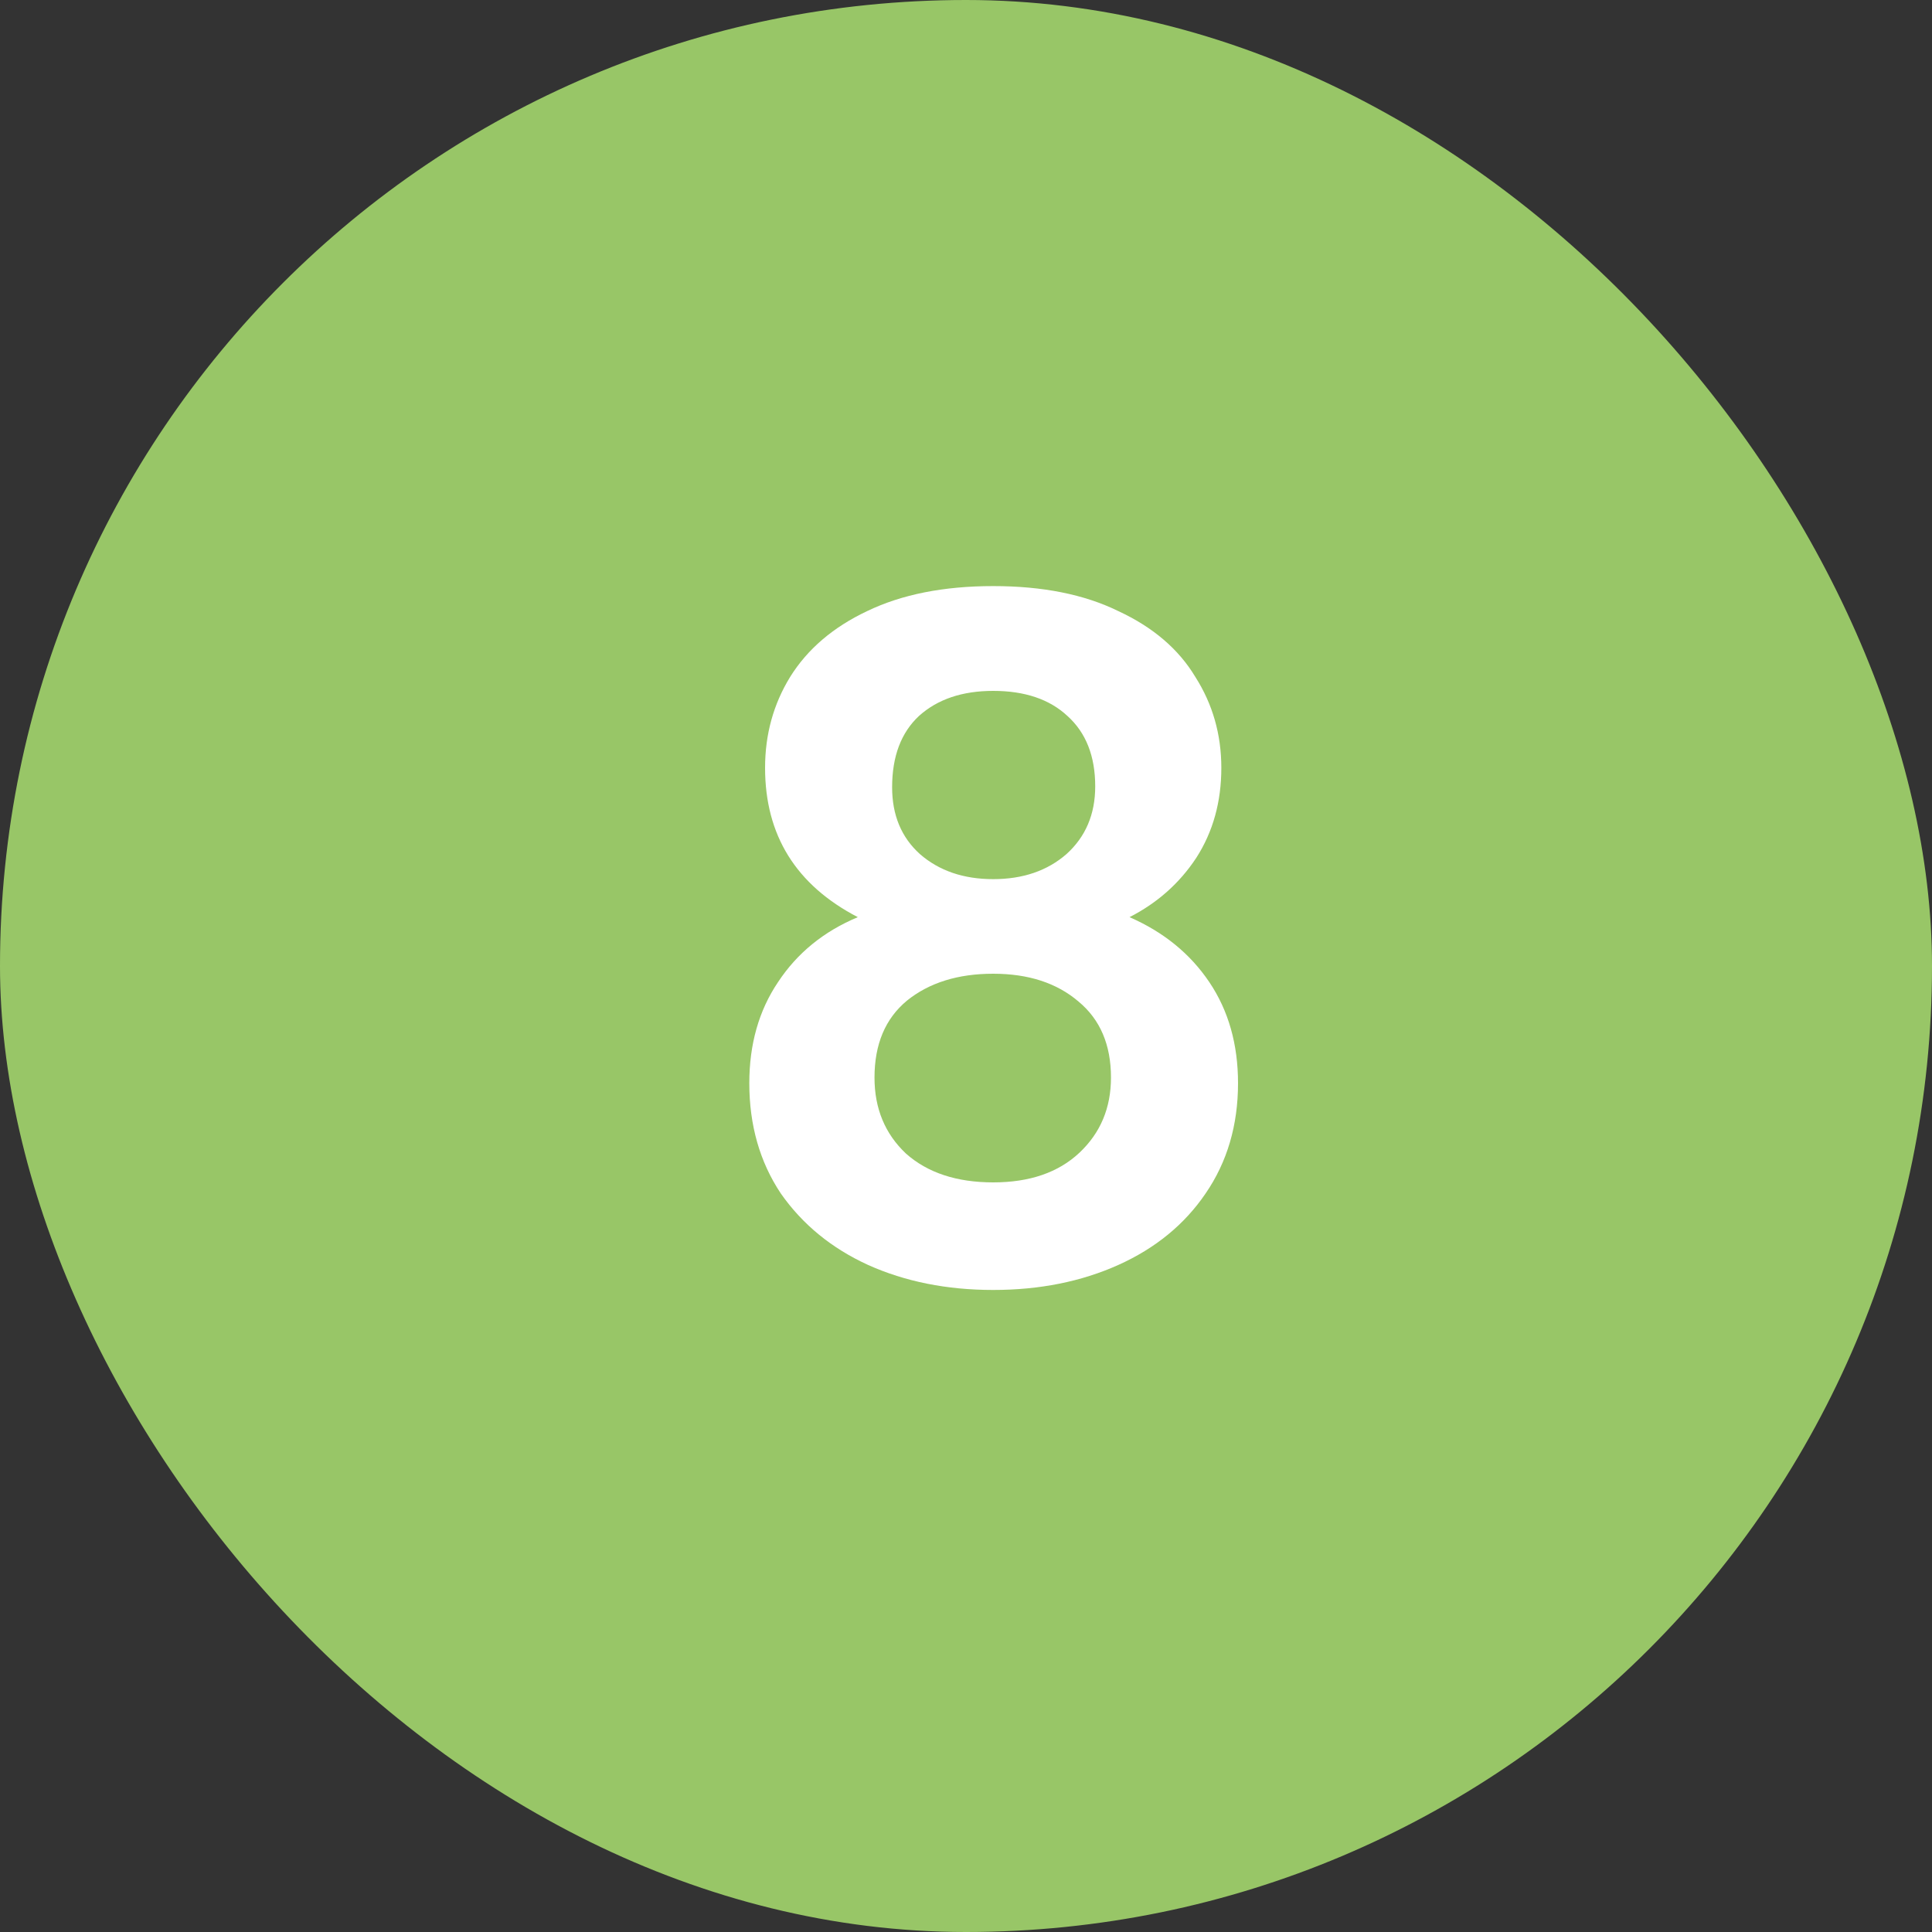
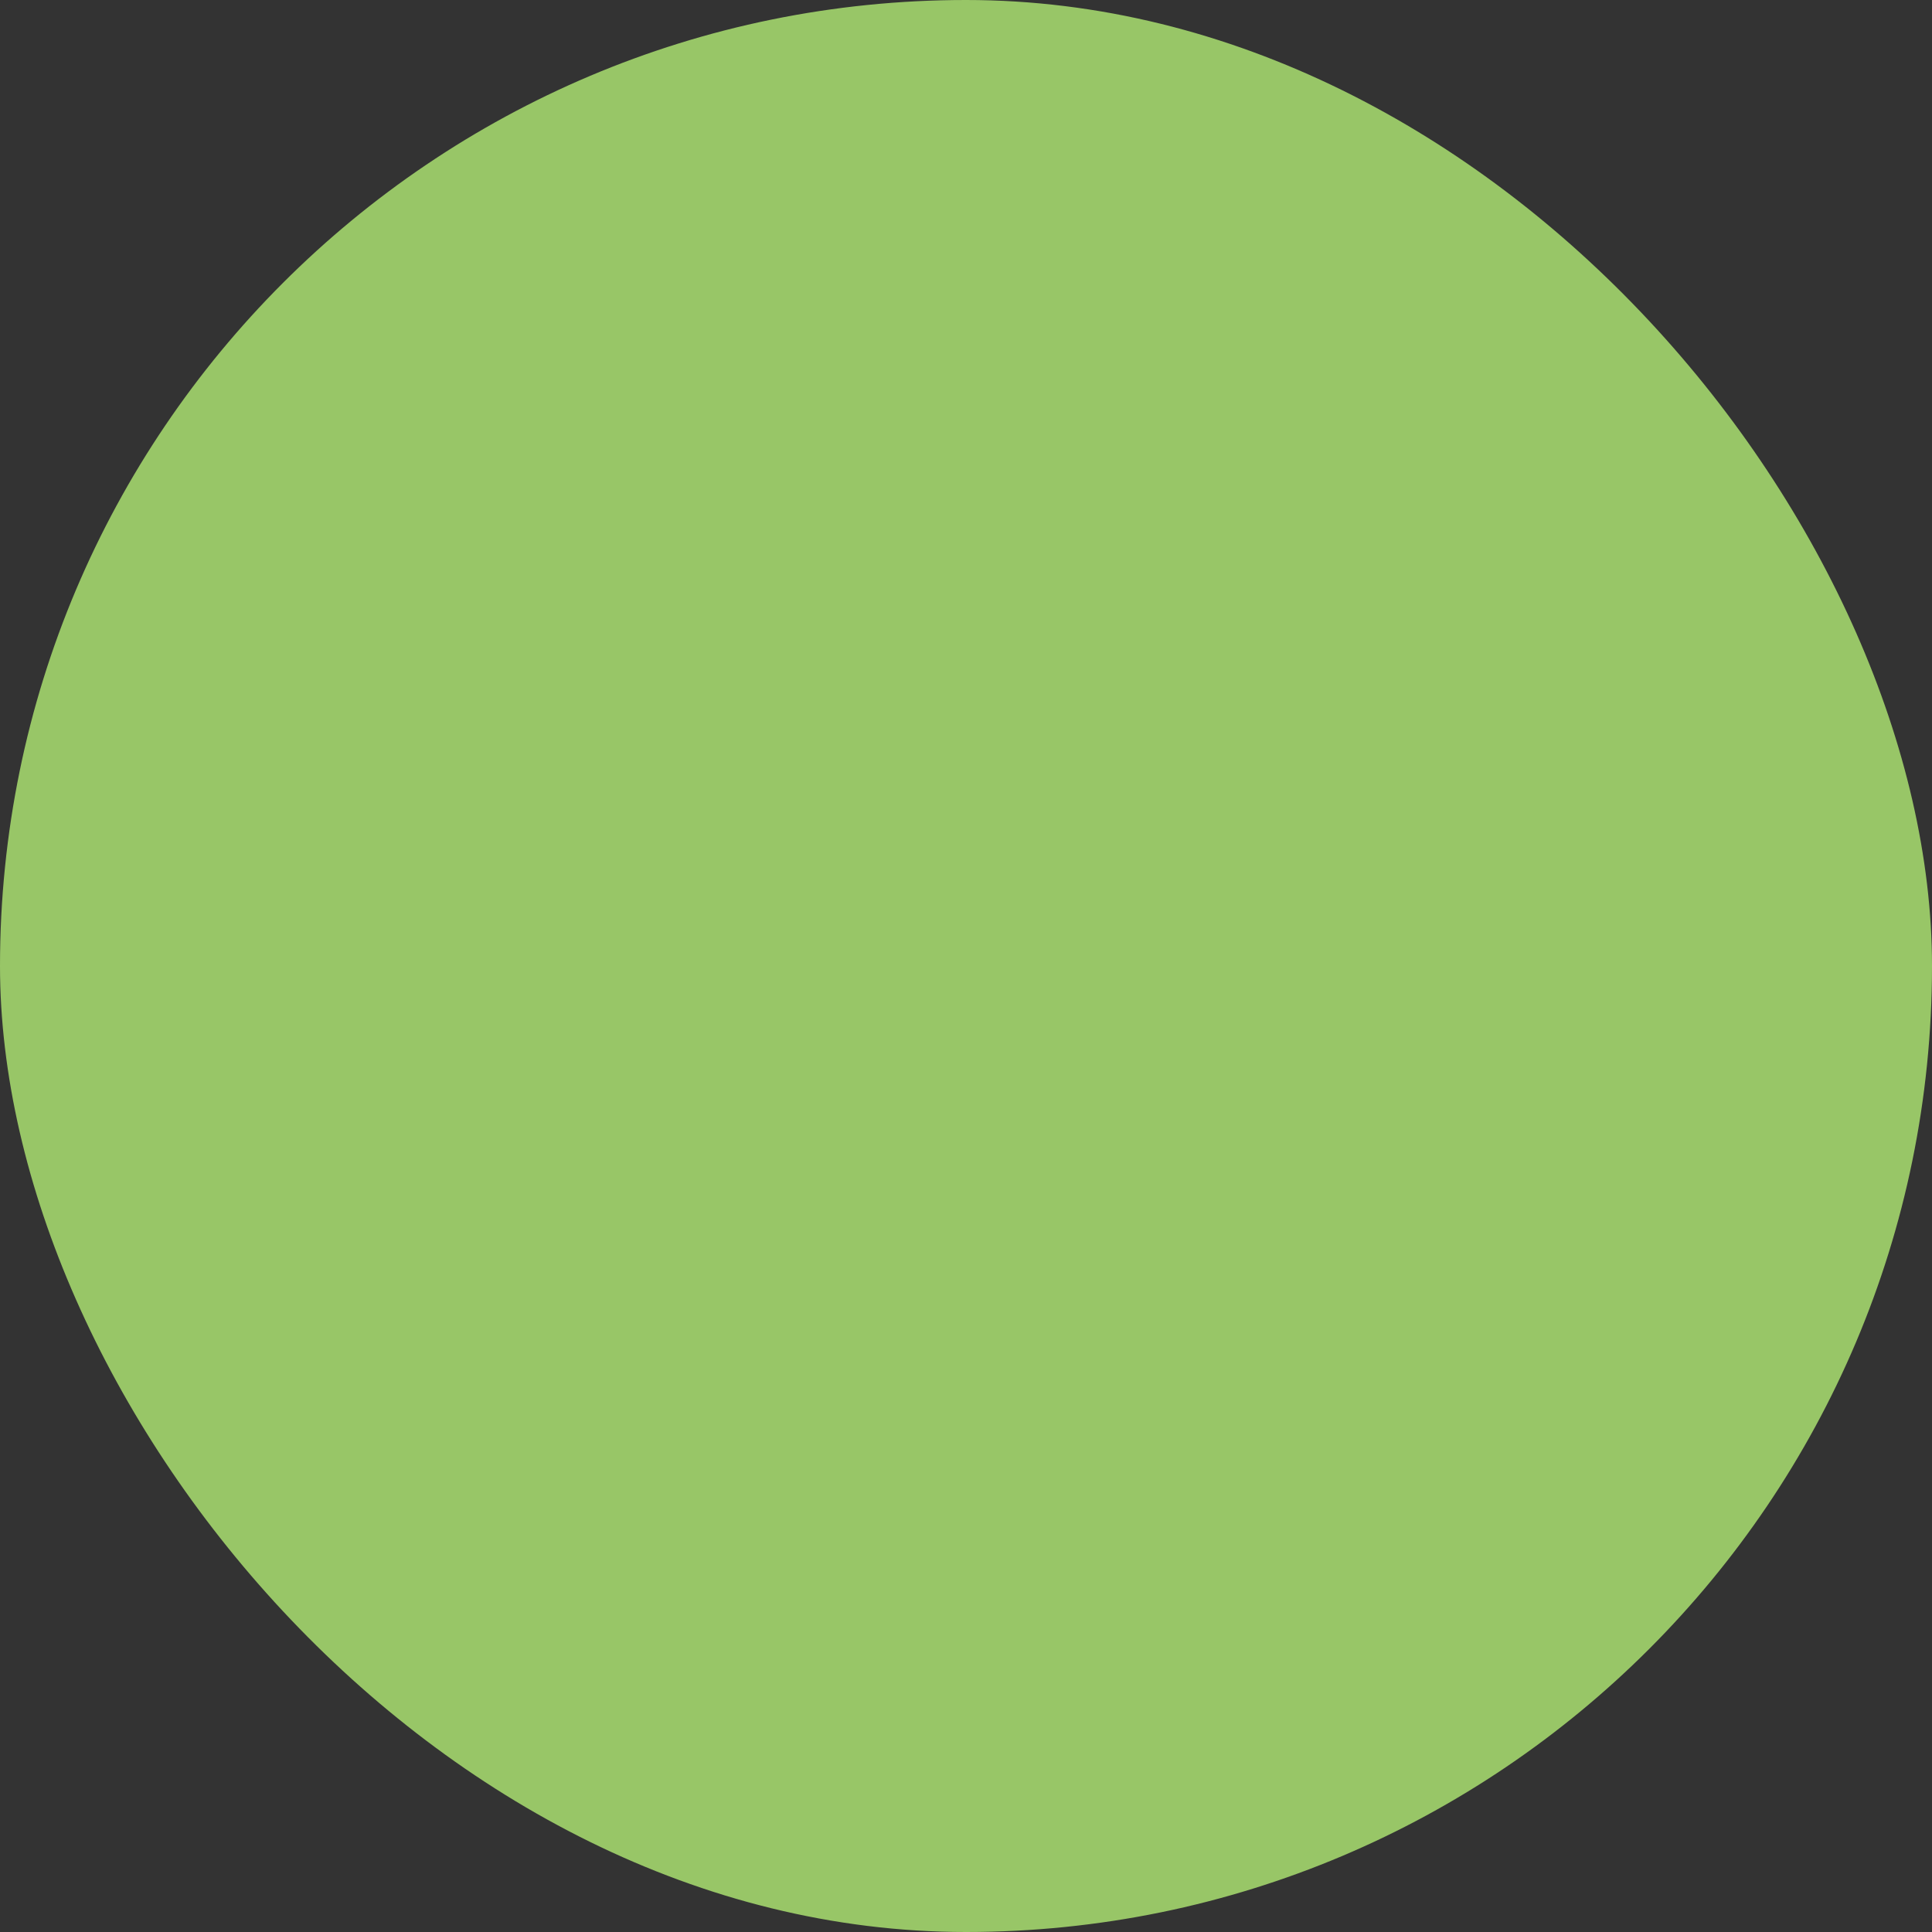
<svg xmlns="http://www.w3.org/2000/svg" width="50" height="50" viewBox="0 0 50 50" fill="none">
  <rect x="0" y="0" width="50" height="50" fill="#333333" stroke="none" />
  <rect width="50" height="50" rx="25" fill="#98C667" />
-   <path d="M22.2 23.736C20.6 22.904 19.8 21.616 19.8 19.872C19.8 19.008 20.016 18.224 20.448 17.52C20.896 16.8 21.56 16.232 22.44 15.816C23.336 15.384 24.424 15.168 25.704 15.168C26.984 15.168 28.064 15.384 28.944 15.816C29.84 16.232 30.504 16.8 30.936 17.52C31.384 18.224 31.608 19.008 31.608 19.872C31.608 20.752 31.392 21.528 30.96 22.2C30.528 22.856 29.952 23.368 29.232 23.736C30.112 24.12 30.8 24.68 31.296 25.416C31.792 26.152 32.04 27.024 32.04 28.032C32.04 29.12 31.76 30.072 31.2 30.888C30.656 31.688 29.904 32.304 28.944 32.736C27.984 33.168 26.904 33.384 25.704 33.384C24.504 33.384 23.424 33.168 22.464 32.736C21.52 32.304 20.768 31.688 20.208 30.888C19.664 30.072 19.392 29.12 19.392 28.032C19.392 27.024 19.64 26.152 20.136 25.416C20.632 24.664 21.32 24.104 22.2 23.736ZM28.344 20.352C28.344 19.568 28.104 18.96 27.624 18.528C27.16 18.096 26.52 17.88 25.704 17.88C24.904 17.88 24.264 18.096 23.784 18.528C23.32 18.96 23.088 19.576 23.088 20.376C23.088 21.096 23.328 21.672 23.808 22.104C24.304 22.536 24.936 22.752 25.704 22.752C26.472 22.752 27.104 22.536 27.6 22.104C28.096 21.656 28.344 21.072 28.344 20.352ZM25.704 25.2C24.792 25.2 24.048 25.432 23.472 25.896C22.912 26.36 22.632 27.024 22.632 27.888C22.632 28.688 22.904 29.344 23.448 29.856C24.008 30.352 24.76 30.6 25.704 30.6C26.648 30.6 27.392 30.344 27.936 29.832C28.48 29.32 28.752 28.672 28.752 27.888C28.752 27.04 28.472 26.384 27.912 25.92C27.352 25.44 26.616 25.2 25.704 25.2Z" fill="white" />
</svg>